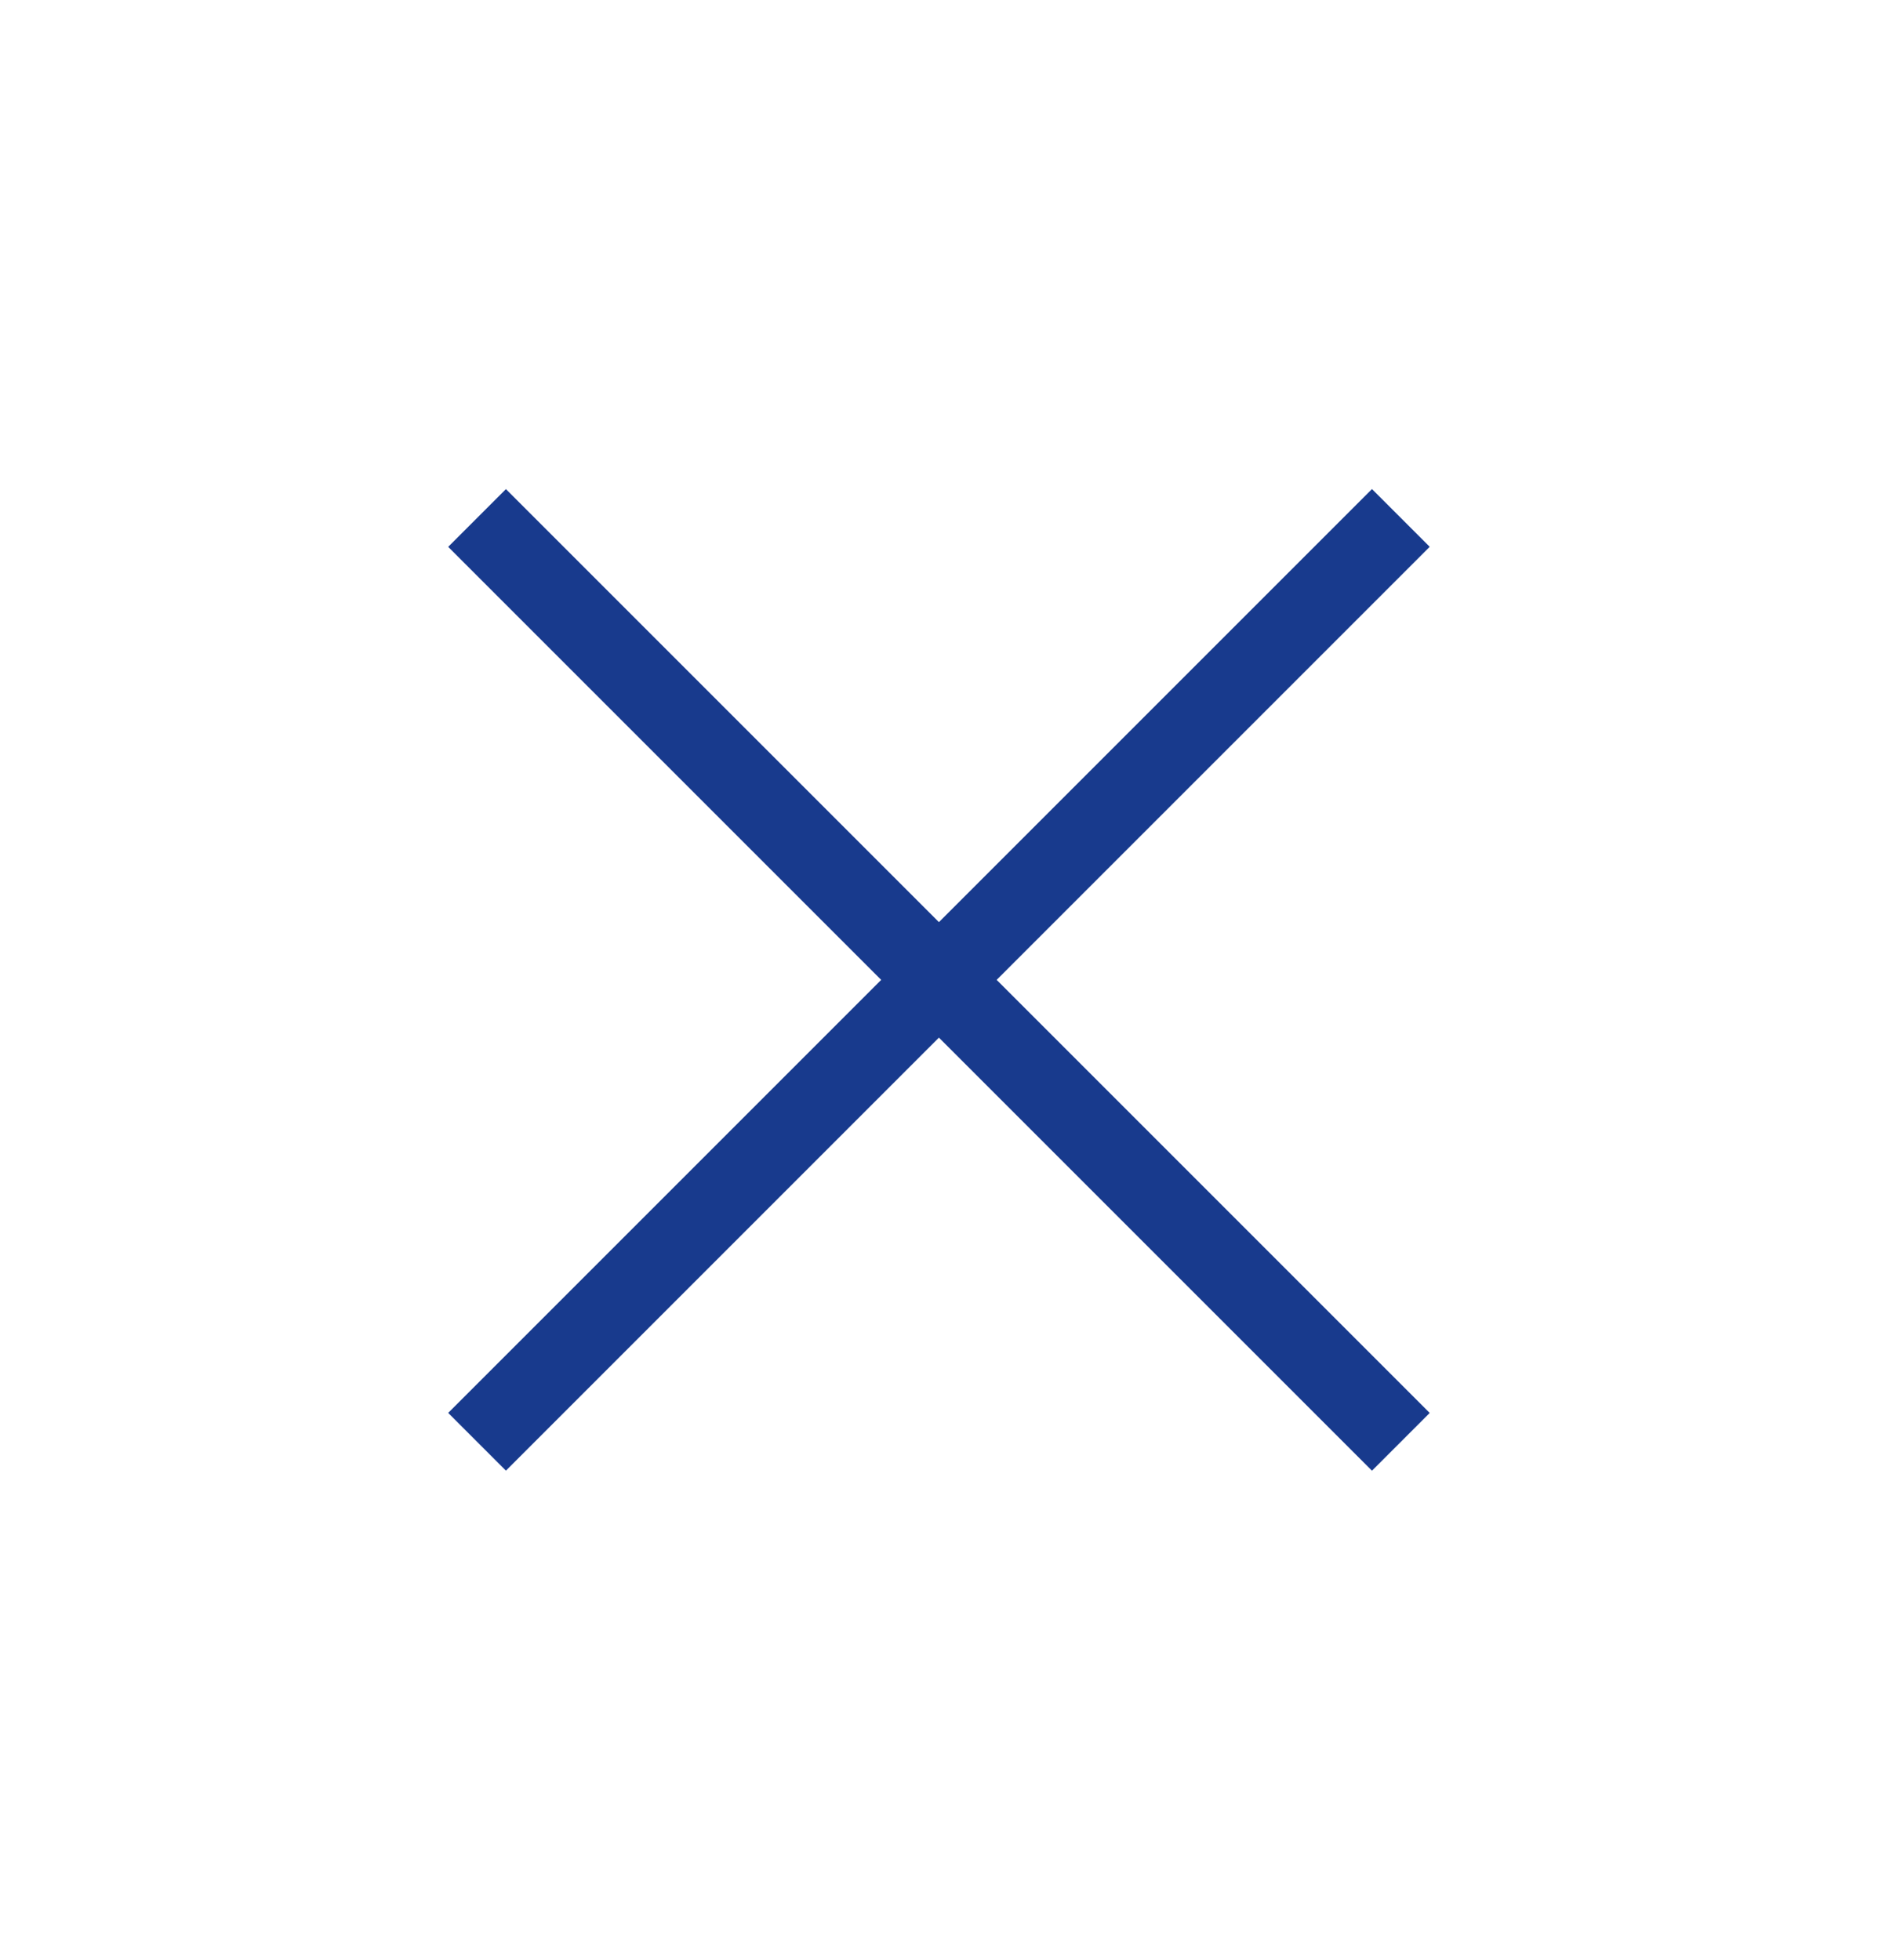
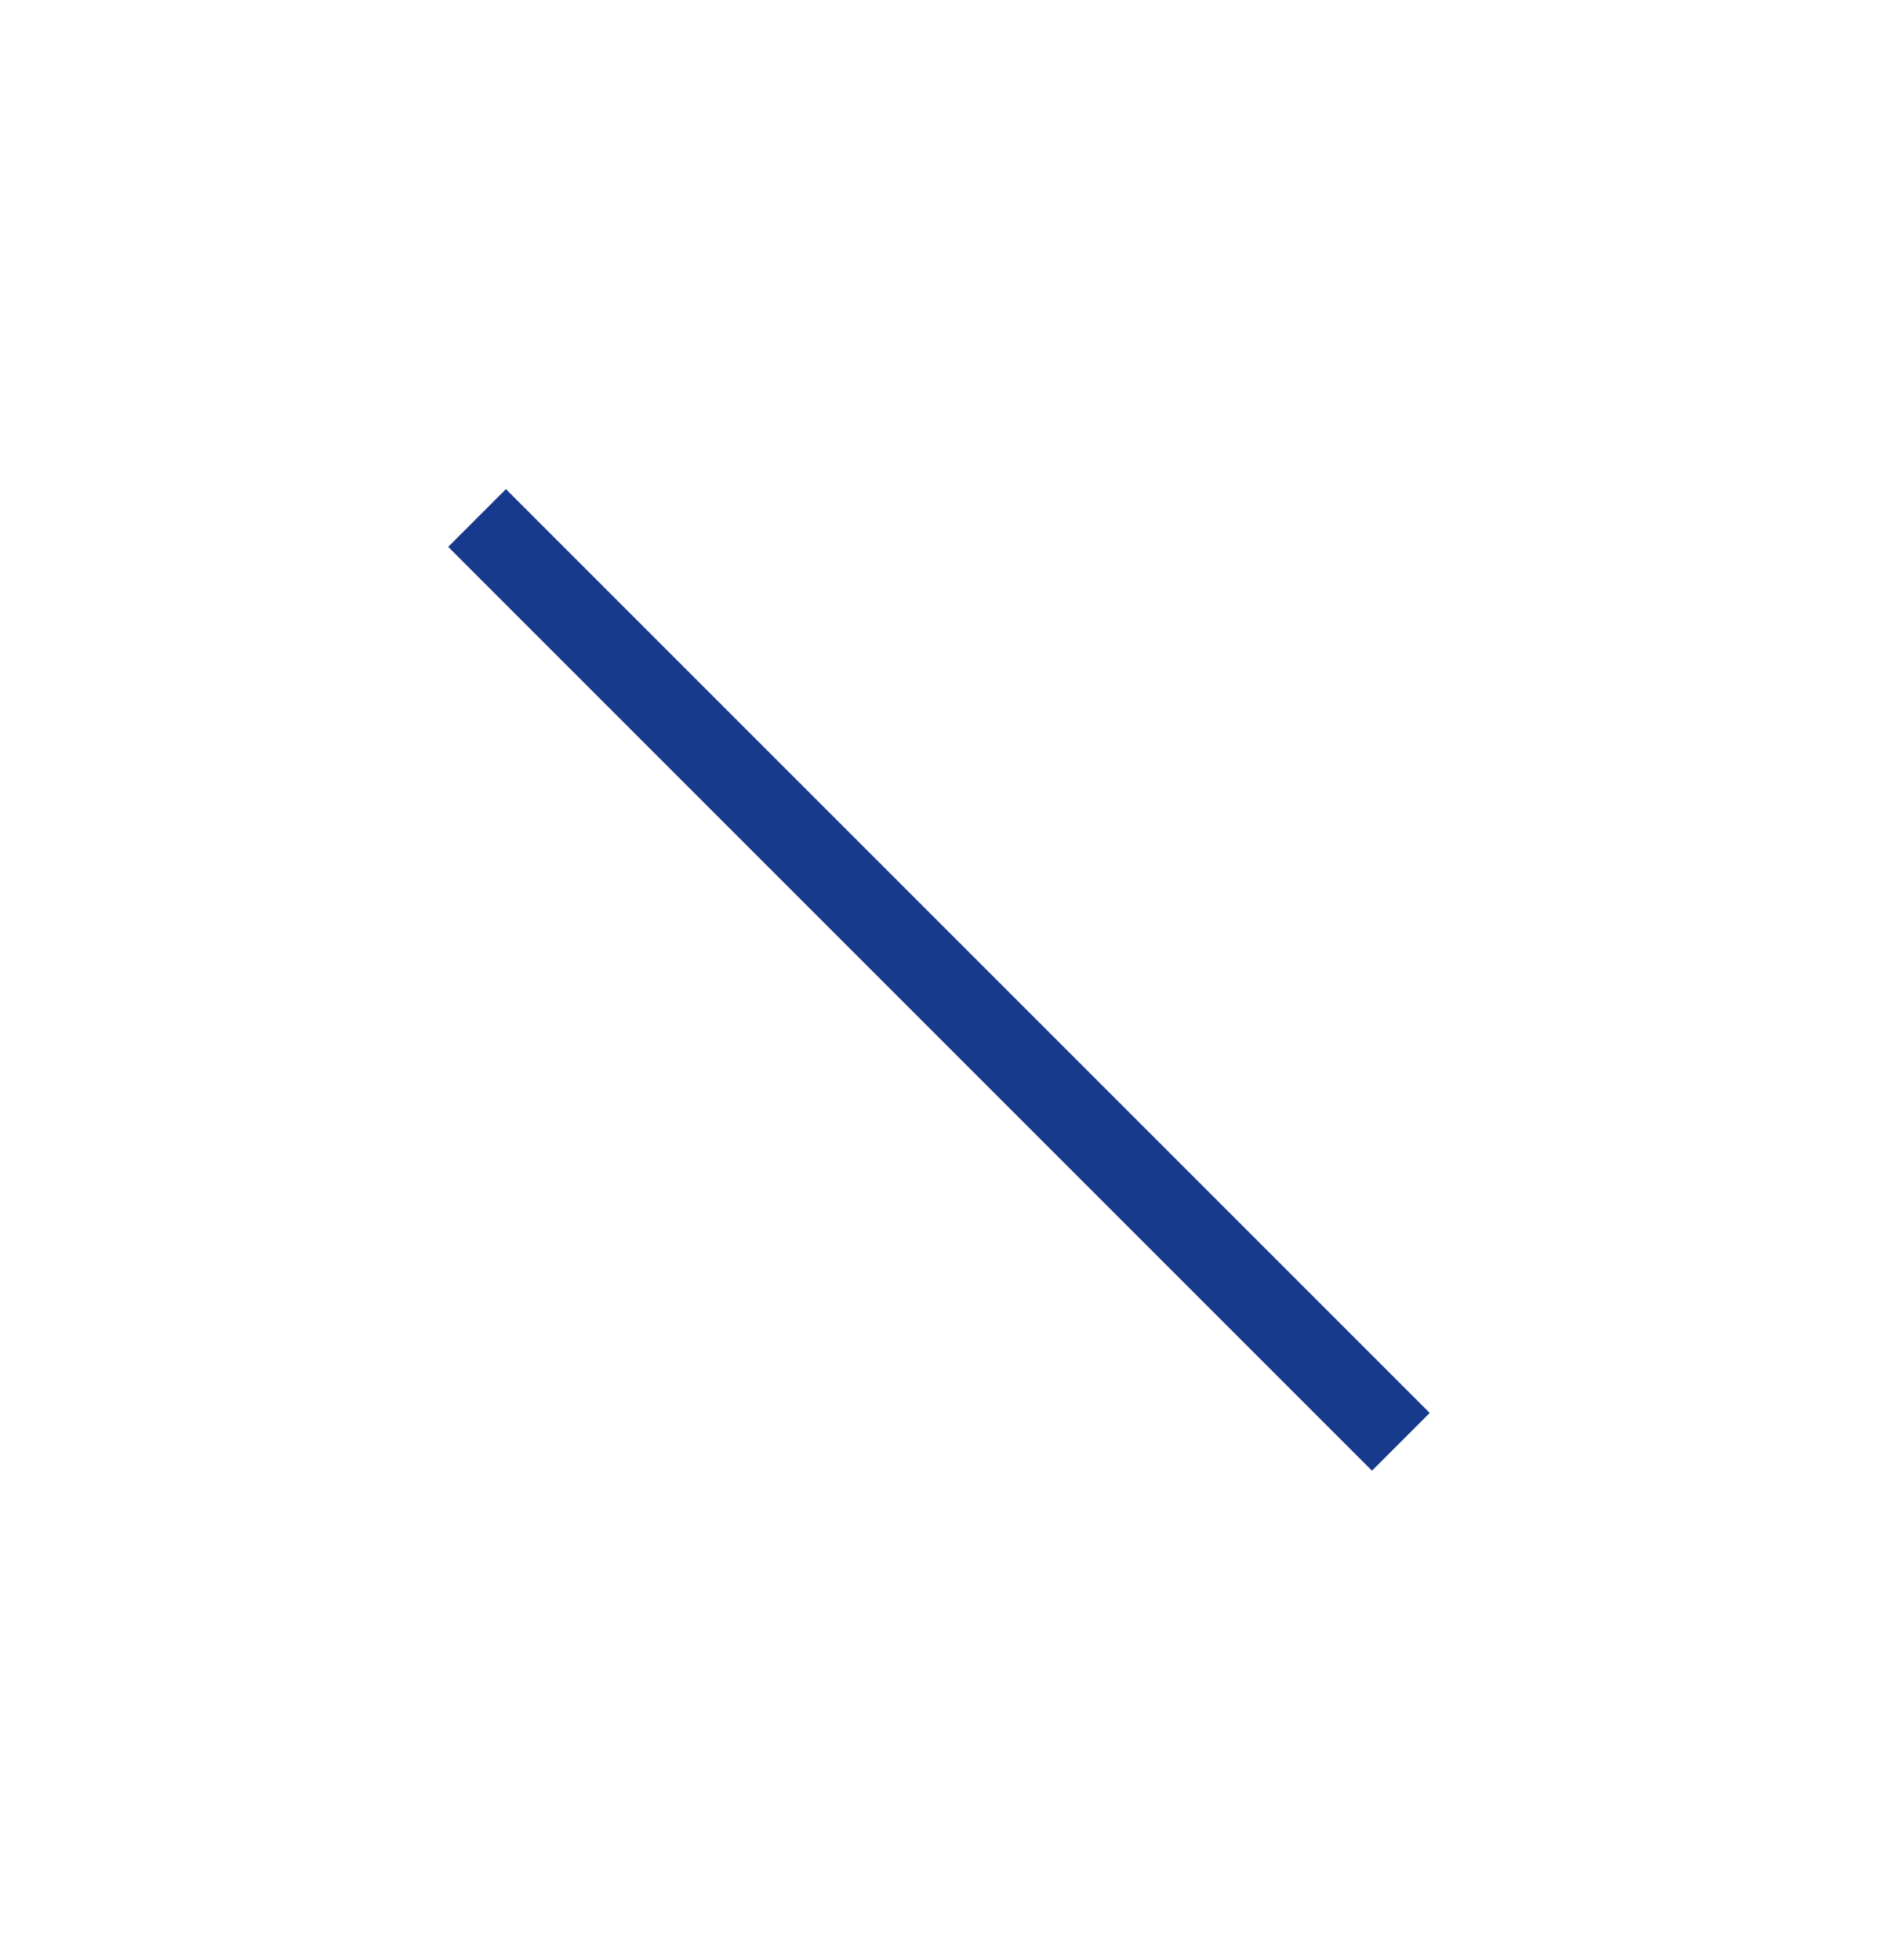
<svg xmlns="http://www.w3.org/2000/svg" width="23" height="24" viewBox="0 0 23 24" fill="none">
  <rect x="5.489" y="6.697" width="1" height="16" transform="rotate(-45 5.489 6.697)" fill="#183A8D" />
-   <rect x="6.196" y="18.01" width="1" height="16" transform="rotate(-135 6.196 18.01)" fill="#183A8D" />
</svg>